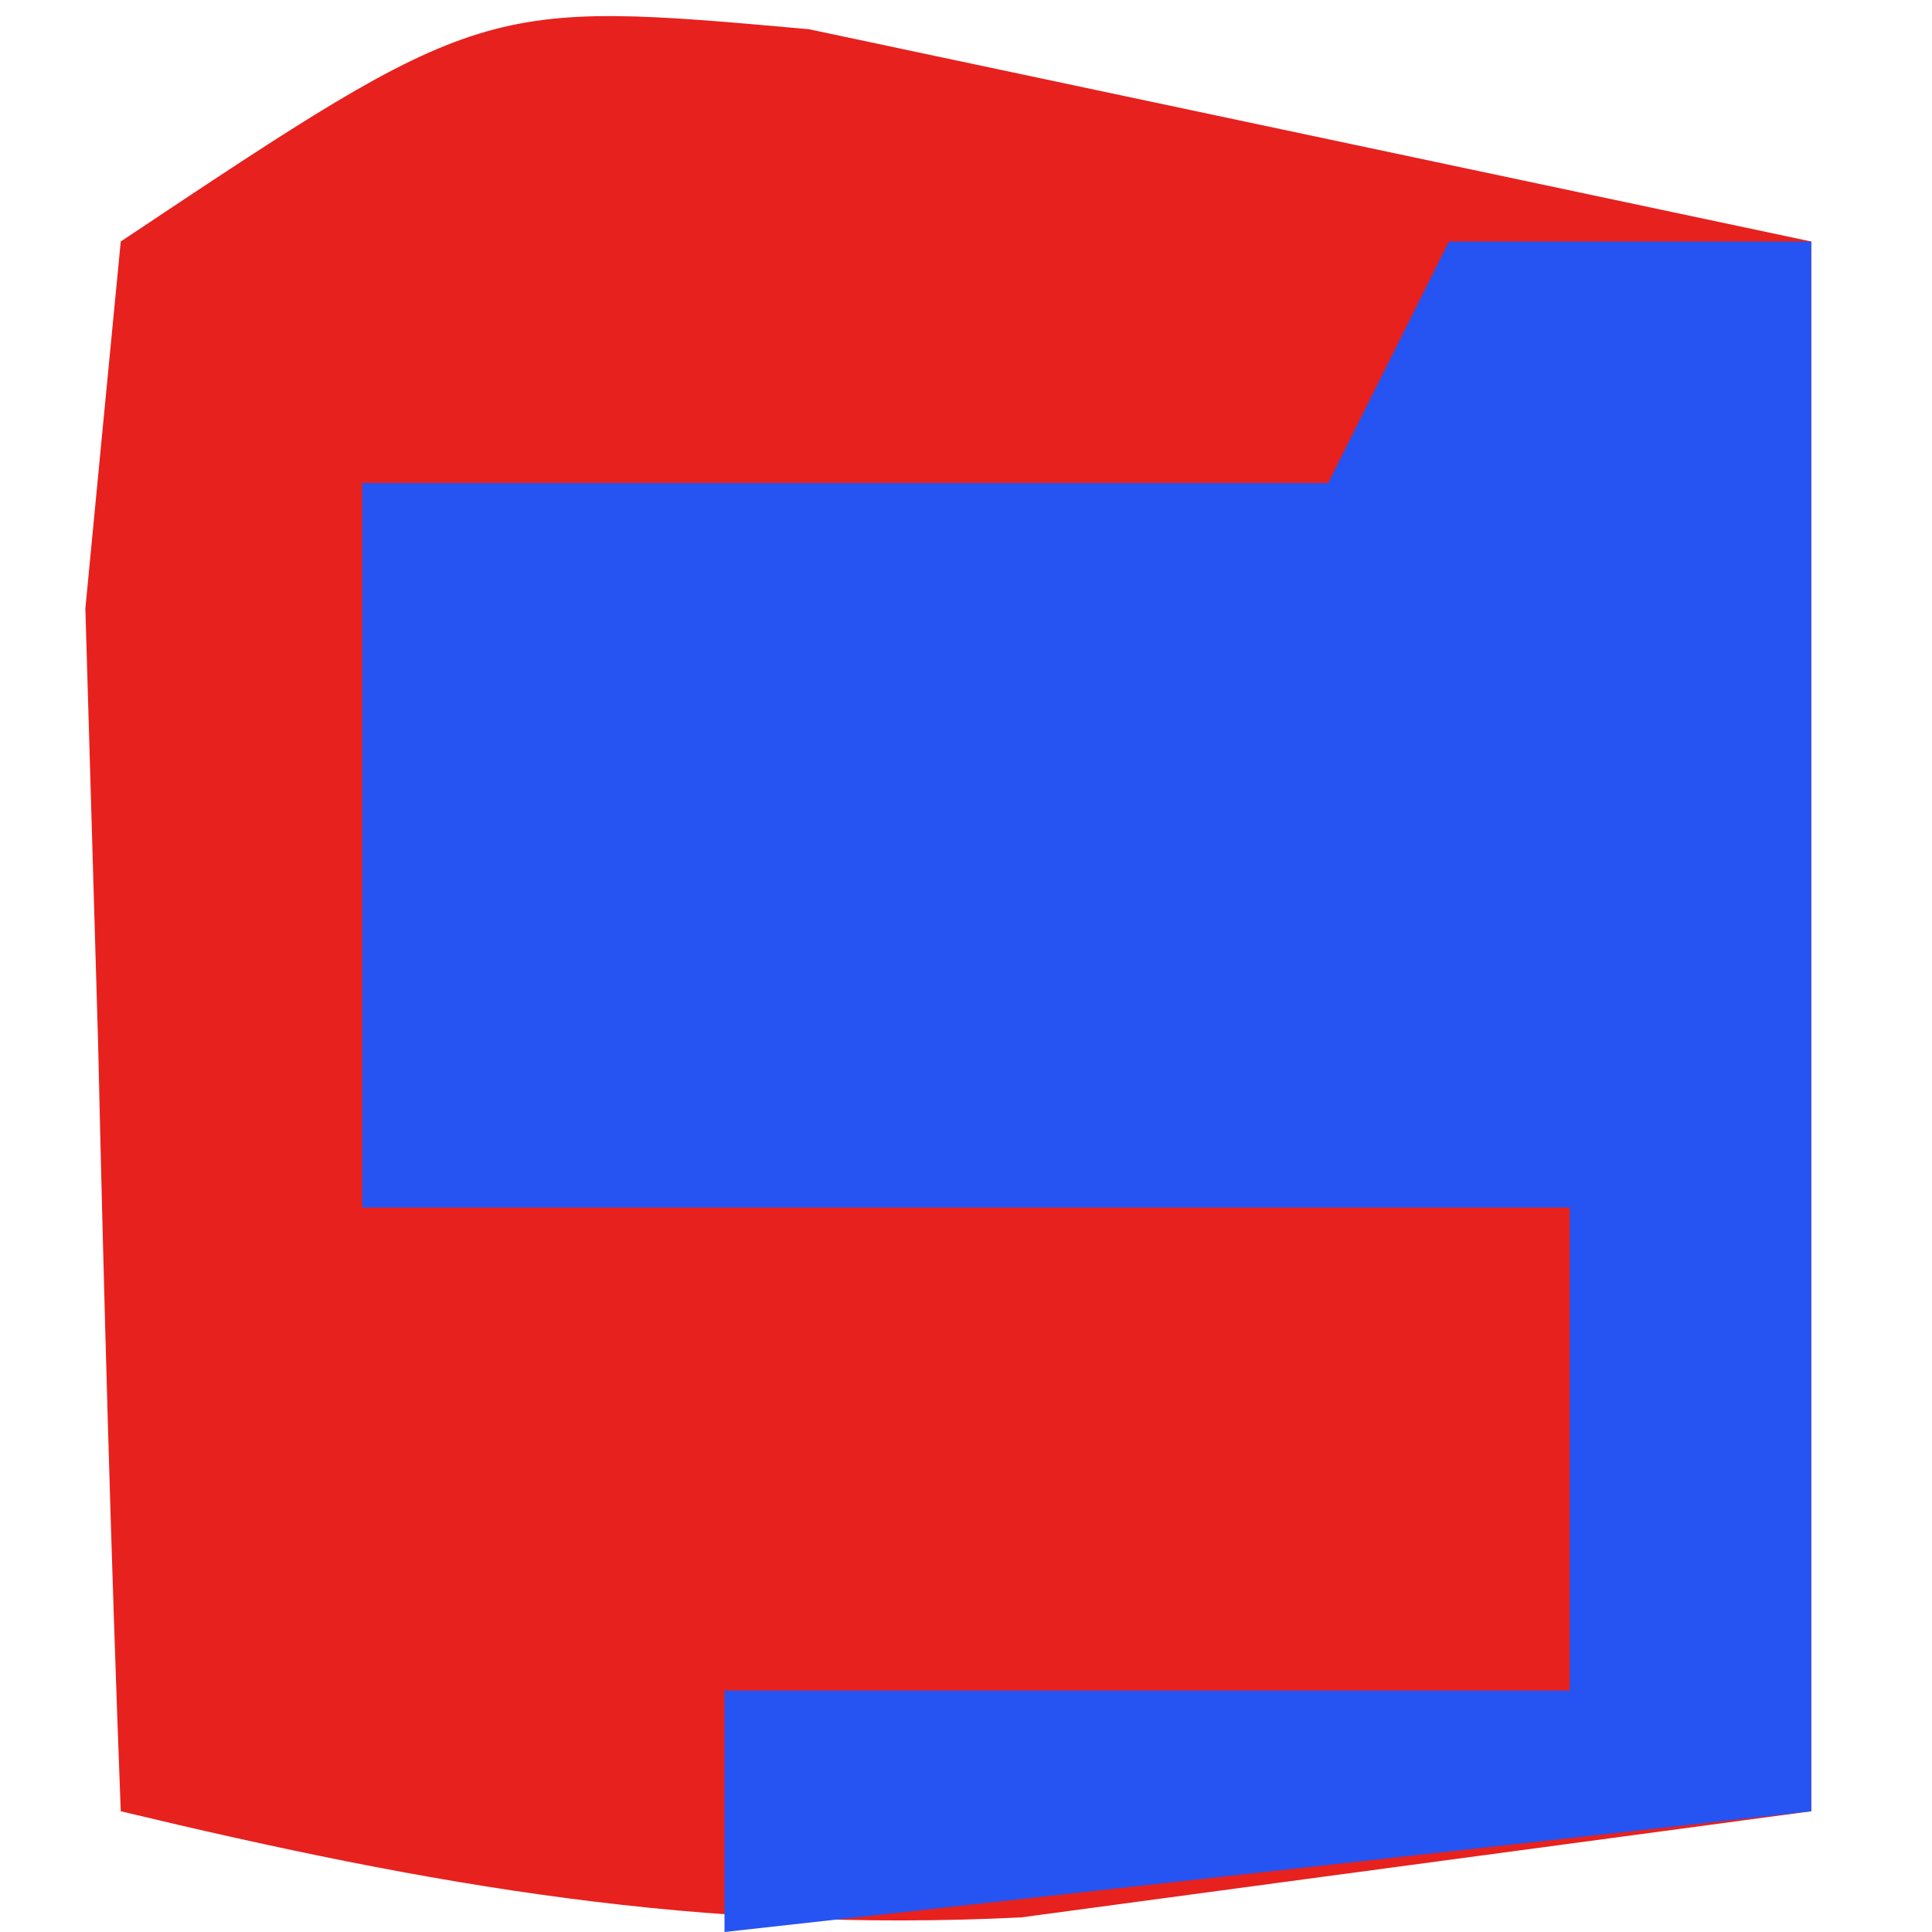
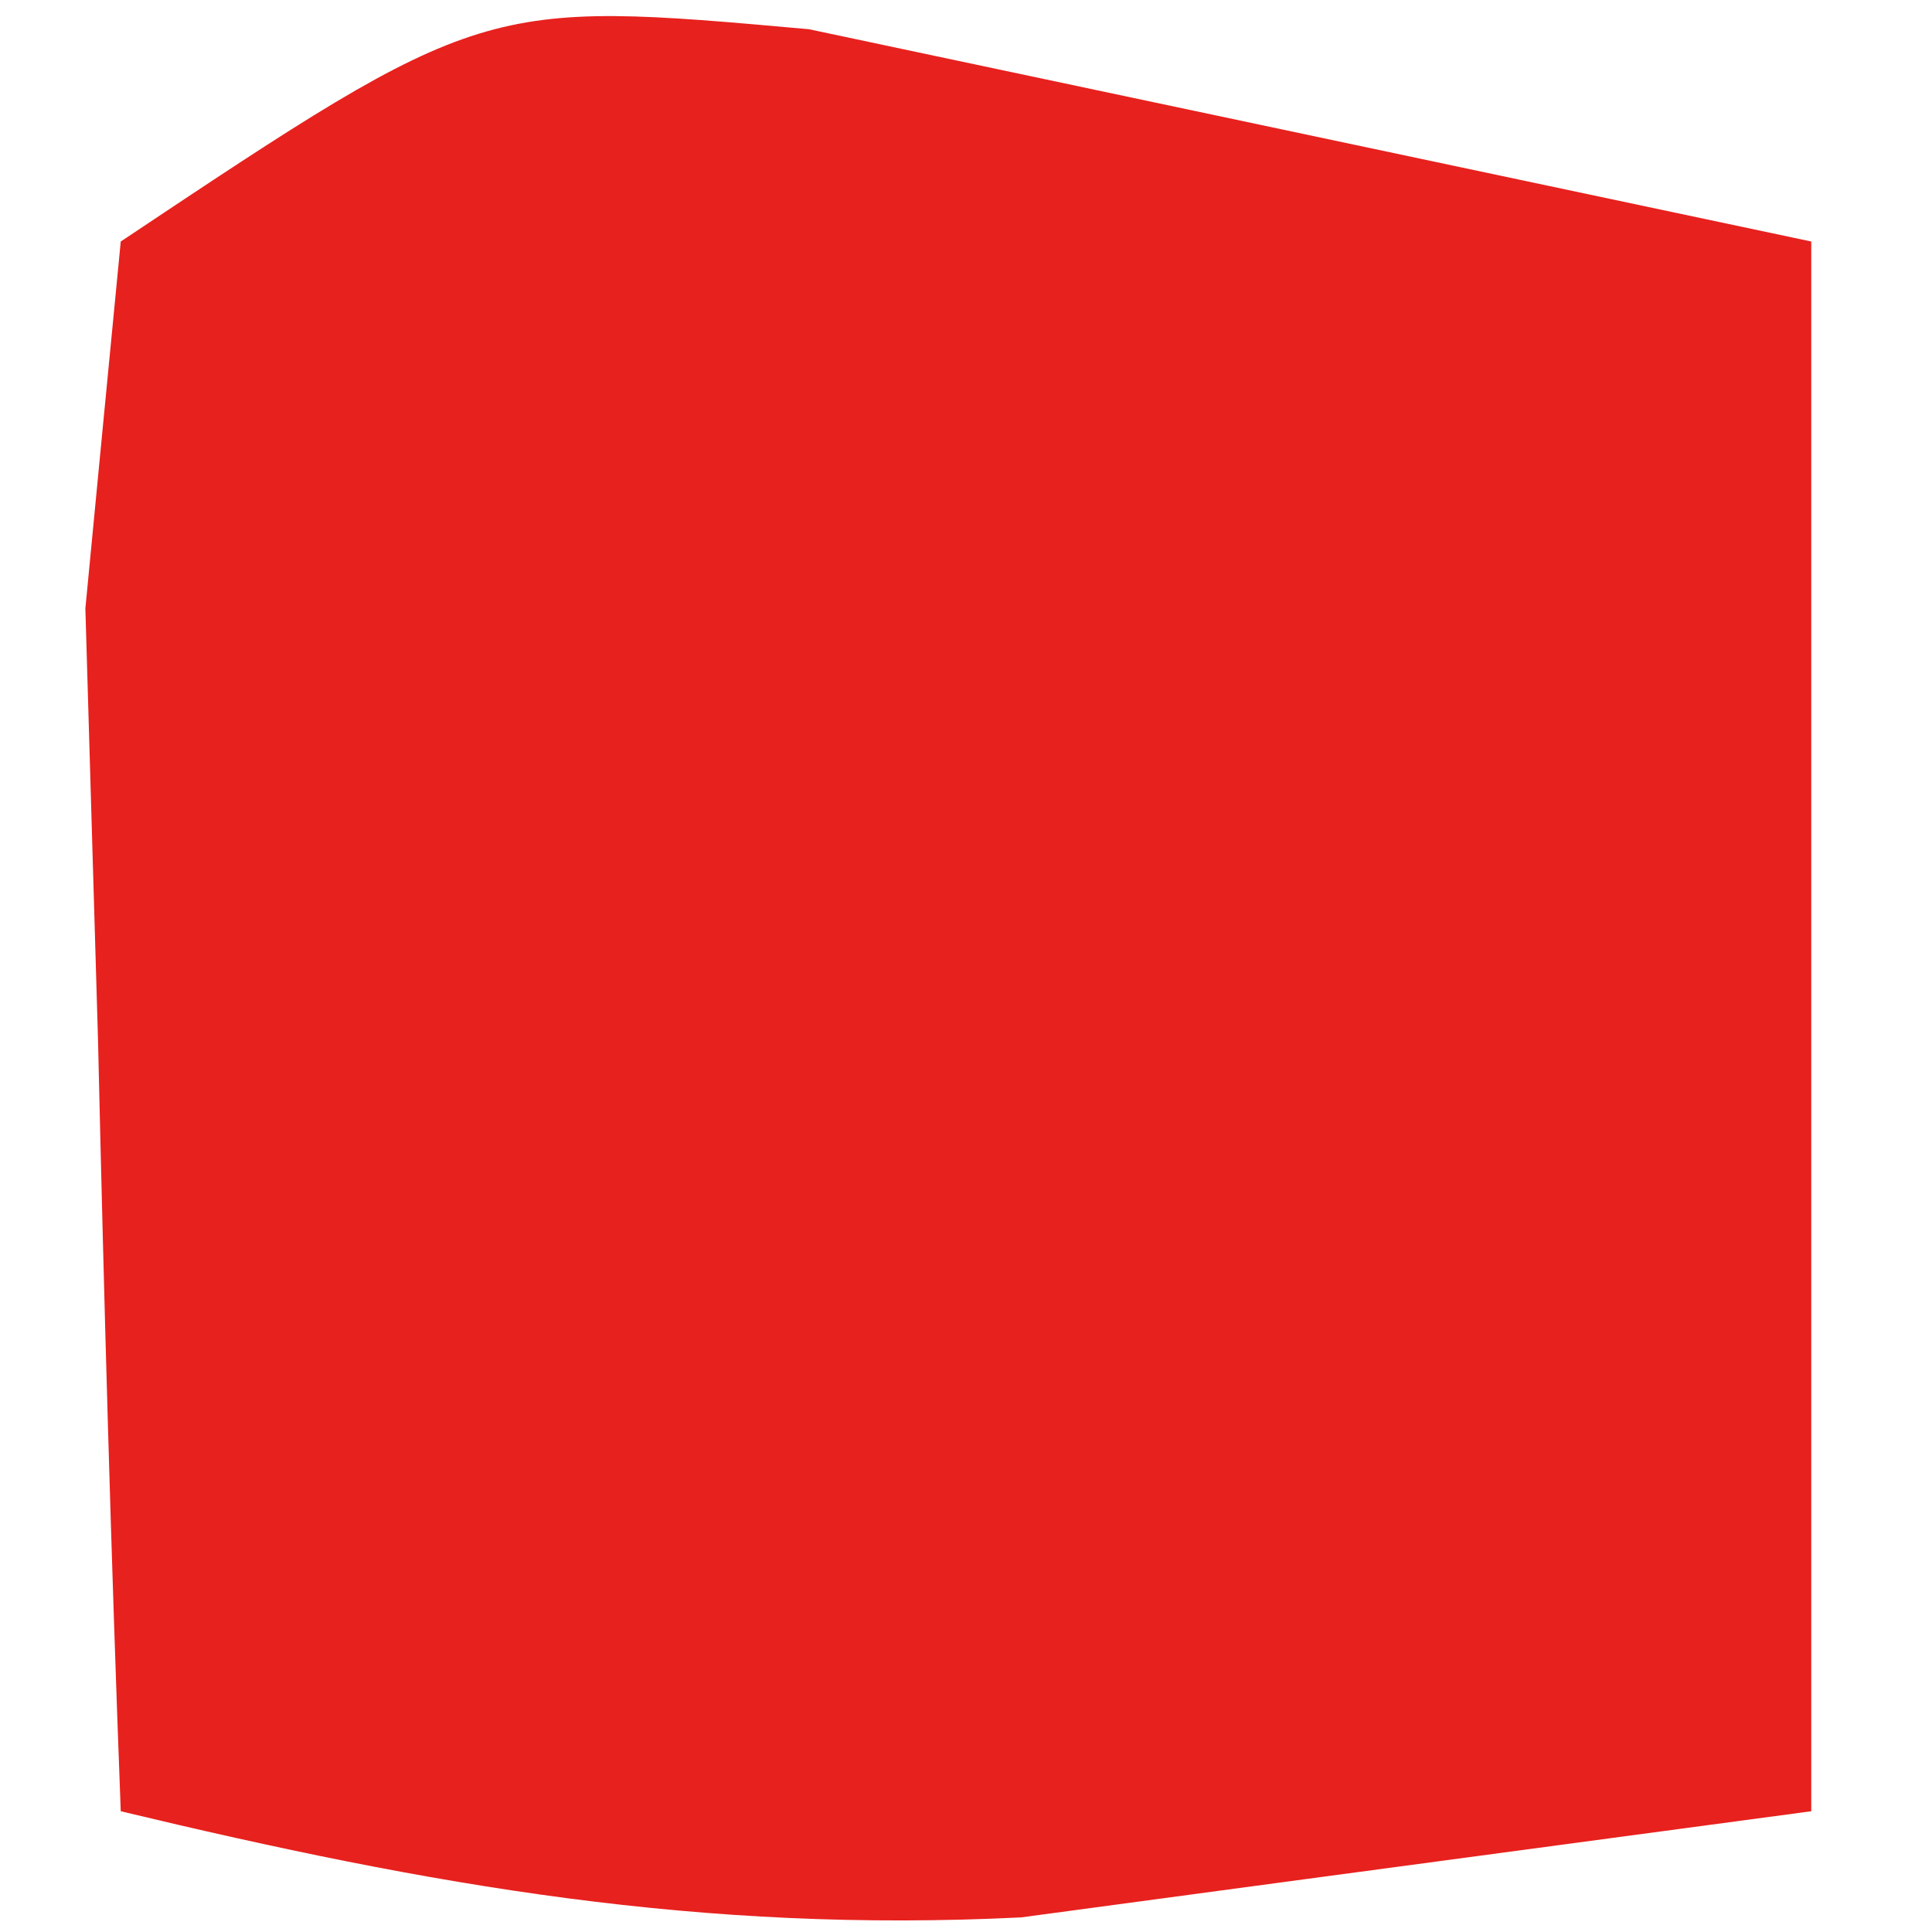
<svg xmlns="http://www.w3.org/2000/svg" version="1.1" width="16" height="16">
  <path d="M0 0 C2.767 0.586 5.534 1.172 8.301 1.758 C8.301 6.048 8.301 10.338 8.301 14.758 C6.919 14.943 5.537 15.129 4.113 15.32 C2.947 15.477 2.947 15.477 1.758 15.637 C-0.898 15.768 -3.122 15.376 -5.699 14.758 C-5.78 12.633 -5.838 10.508 -5.887 8.383 C-5.922 7.199 -5.956 6.016 -5.992 4.797 C-5.896 3.794 -5.799 2.791 -5.699 1.758 C-2.699 -0.242 -2.699 -0.242 0 0 Z " fill="#E7211E" transform="translate(6.699,0.242)" />
-   <path d="M0 0 C0.99 0 1.98 0 3 0 C3 4.29 3 8.58 3 13 C-1.455 13.495 -1.455 13.495 -6 14 C-6 13.34 -6 12.68 -6 12 C-3.69 12 -1.38 12 1 12 C1 10.68 1 9.36 1 8 C-2.3 8 -5.6 8 -9 8 C-9 6.02 -9 4.04 -9 2 C-6.36 2 -3.72 2 -1 2 C-0.67 1.34 -0.34 0.68 0 0 Z " fill="#2654F2" transform="translate(12,2)" />
</svg>